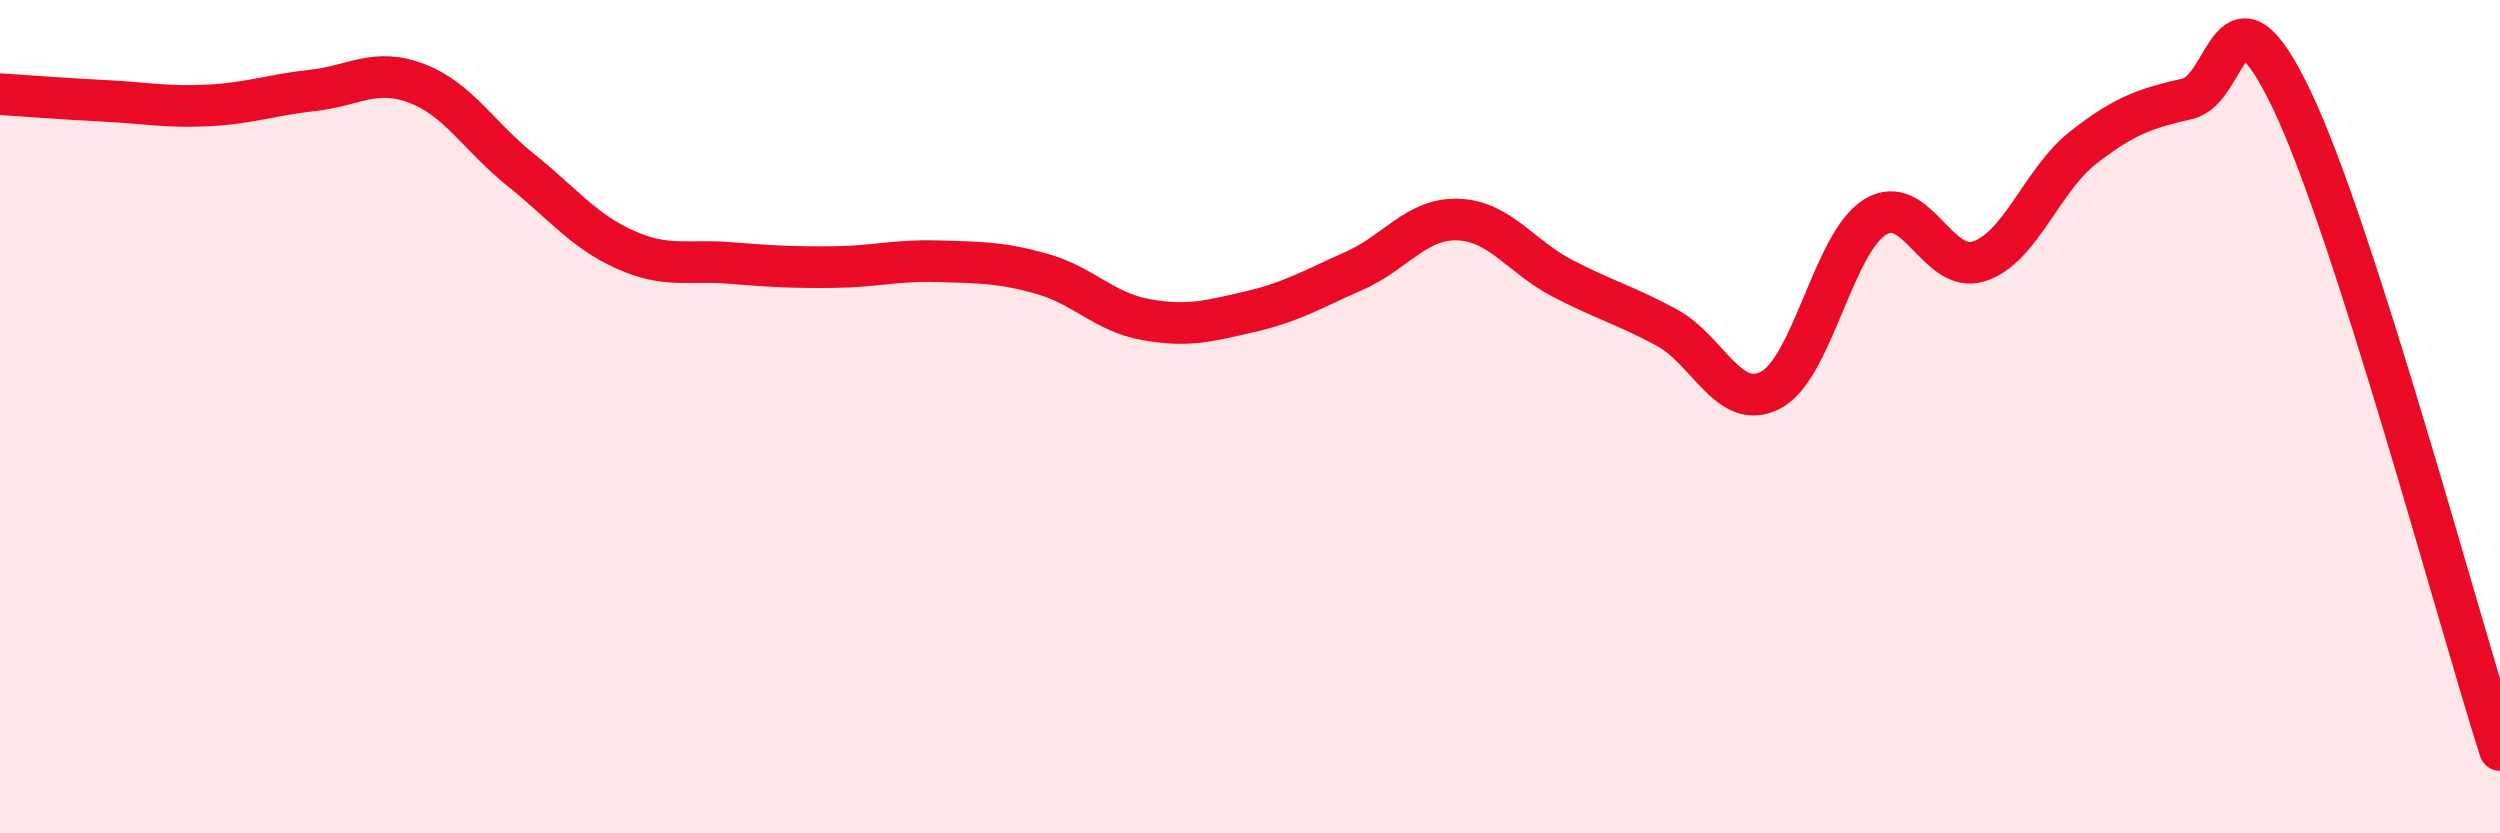
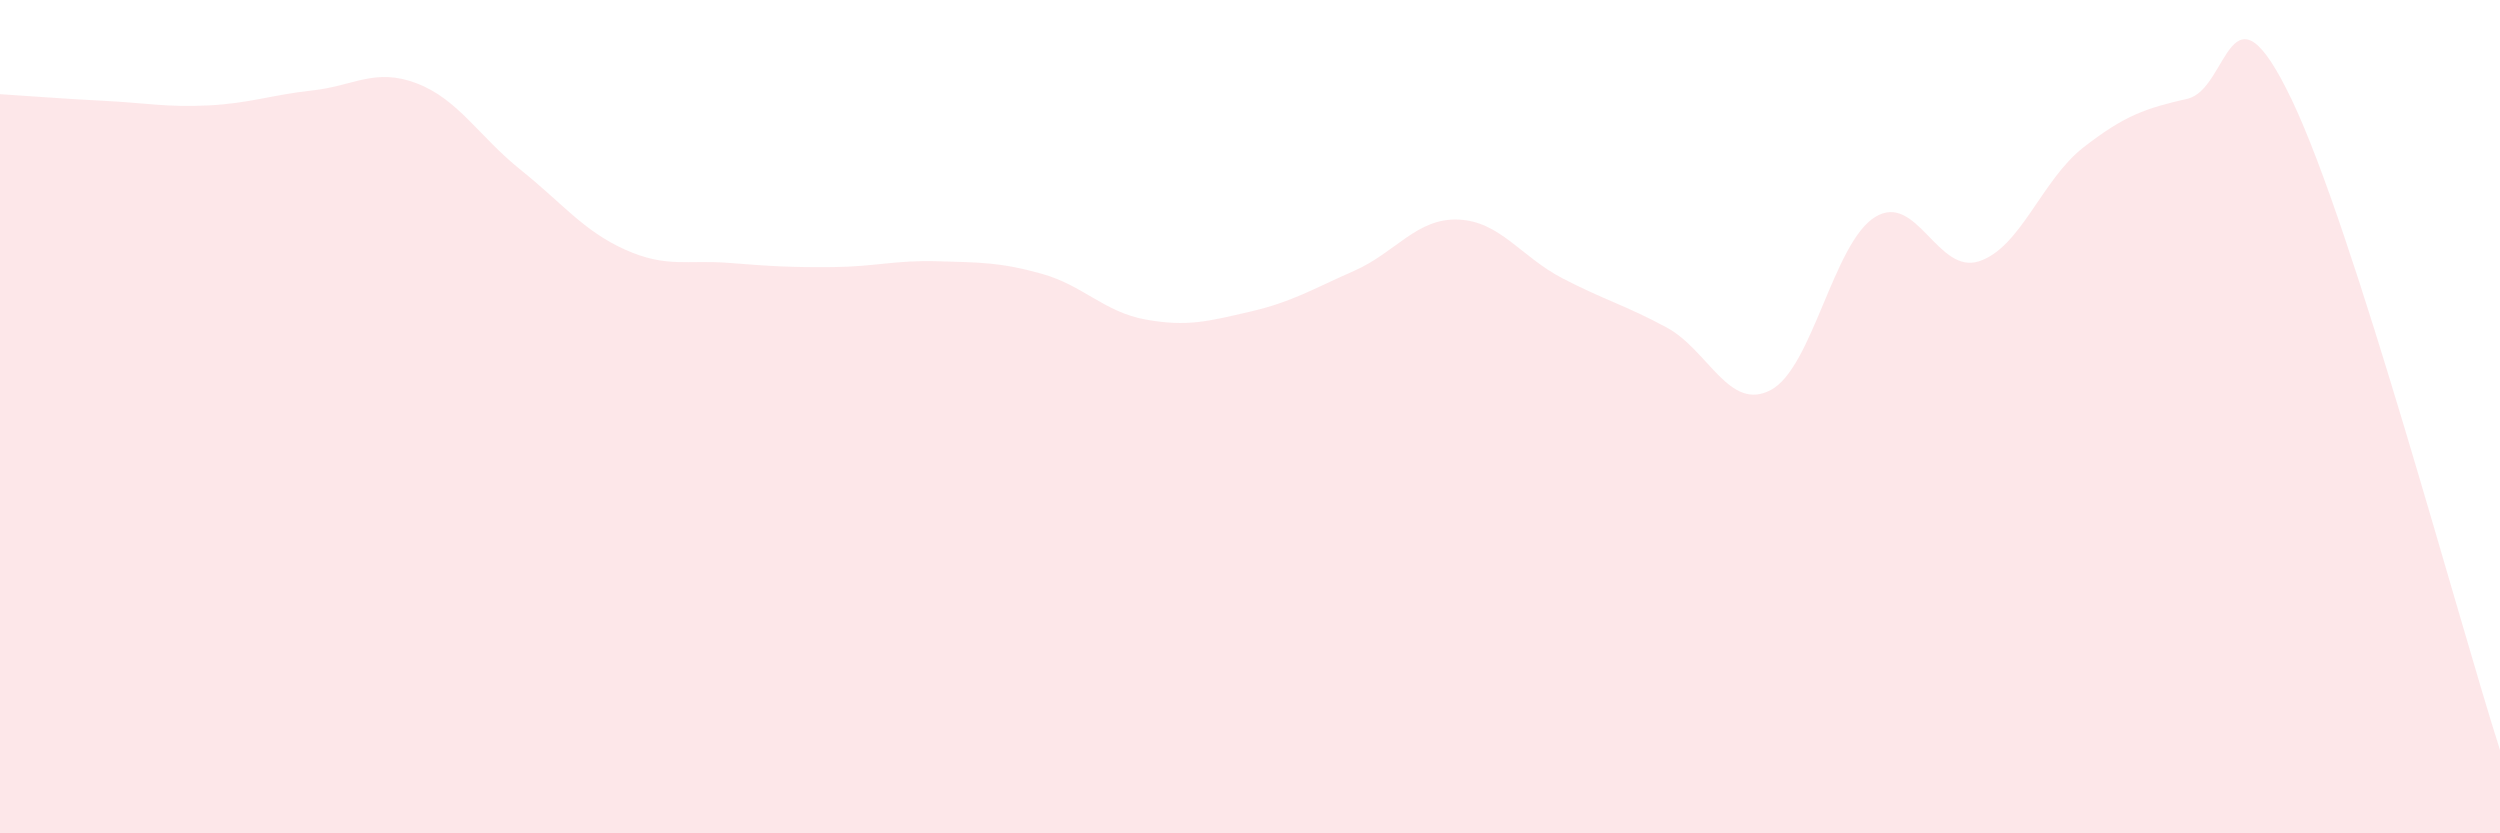
<svg xmlns="http://www.w3.org/2000/svg" width="60" height="20" viewBox="0 0 60 20">
  <path d="M 0,2.26 C 0.5,2.29 1.5,2.37 2.5,2.42 C 3.5,2.47 4,2.58 5,2.53 C 6,2.48 6.5,2.28 7.5,2.17 C 8.5,2.06 9,1.62 10,2 C 11,2.38 11.5,3.28 12.5,4.08 C 13.5,4.88 14,5.54 15,5.99 C 16,6.44 16.5,6.23 17.5,6.31 C 18.5,6.39 19,6.42 20,6.41 C 21,6.4 21.5,6.24 22.5,6.27 C 23.5,6.3 24,6.29 25,6.57 C 26,6.85 26.5,7.49 27.5,7.67 C 28.5,7.85 29,7.71 30,7.48 C 31,7.25 31.5,6.94 32.5,6.5 C 33.5,6.06 34,5.23 35,5.27 C 36,5.31 36.5,6.16 37.5,6.68 C 38.5,7.2 39,7.32 40,7.86 C 41,8.4 41.5,9.89 42.5,9.36 C 43.5,8.83 44,5.83 45,5.21 C 46,4.59 46.5,6.6 47.5,6.27 C 48.5,5.94 49,4.32 50,3.54 C 51,2.76 51.5,2.6 52.5,2.37 C 53.5,2.14 53.5,-0.74 55,2.39 C 56.5,5.52 59,14.88 60,18L60 20L0 20Z" fill="#EB0A25" opacity="0.1" stroke-linecap="round" stroke-linejoin="round" />
-   <path d="M 0,2.26 C 0.5,2.29 1.5,2.37 2.5,2.42 C 3.5,2.47 4,2.58 5,2.53 C 6,2.48 6.5,2.28 7.5,2.17 C 8.5,2.06 9,1.62 10,2 C 11,2.38 11.5,3.28 12.5,4.08 C 13.5,4.88 14,5.54 15,5.99 C 16,6.44 16.5,6.23 17.5,6.31 C 18.5,6.39 19,6.42 20,6.41 C 21,6.4 21.5,6.24 22.5,6.27 C 23.5,6.3 24,6.29 25,6.57 C 26,6.85 26.5,7.49 27.5,7.67 C 28.5,7.85 29,7.71 30,7.48 C 31,7.25 31.5,6.94 32.5,6.5 C 33.5,6.06 34,5.23 35,5.27 C 36,5.31 36.5,6.16 37.5,6.68 C 38.5,7.2 39,7.32 40,7.86 C 41,8.4 41.5,9.89 42.5,9.36 C 43.5,8.83 44,5.83 45,5.21 C 46,4.59 46.5,6.6 47.5,6.27 C 48.5,5.94 49,4.32 50,3.54 C 51,2.76 51.5,2.6 52.5,2.37 C 53.5,2.14 53.5,-0.74 55,2.39 C 56.5,5.52 59,14.88 60,18" stroke="#EB0A25" stroke-width="1" fill="none" stroke-linecap="round" stroke-linejoin="round" />
</svg>